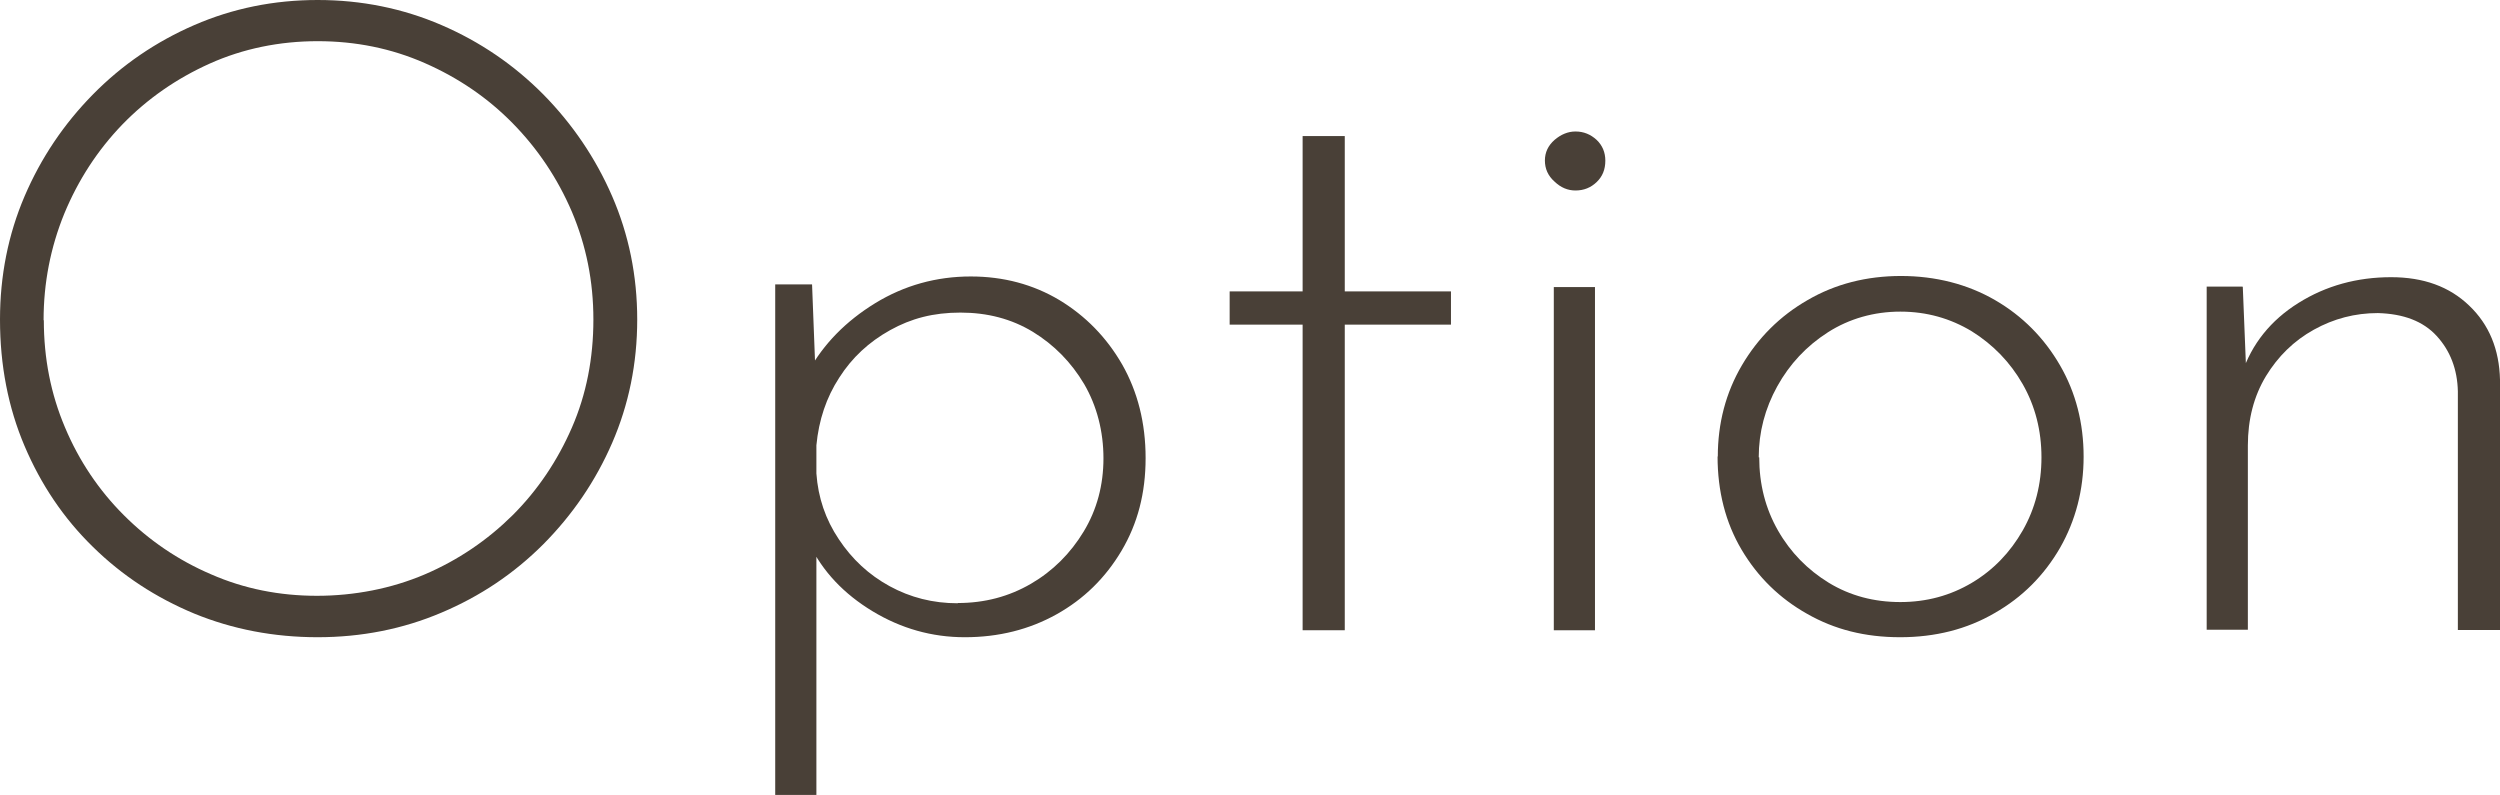
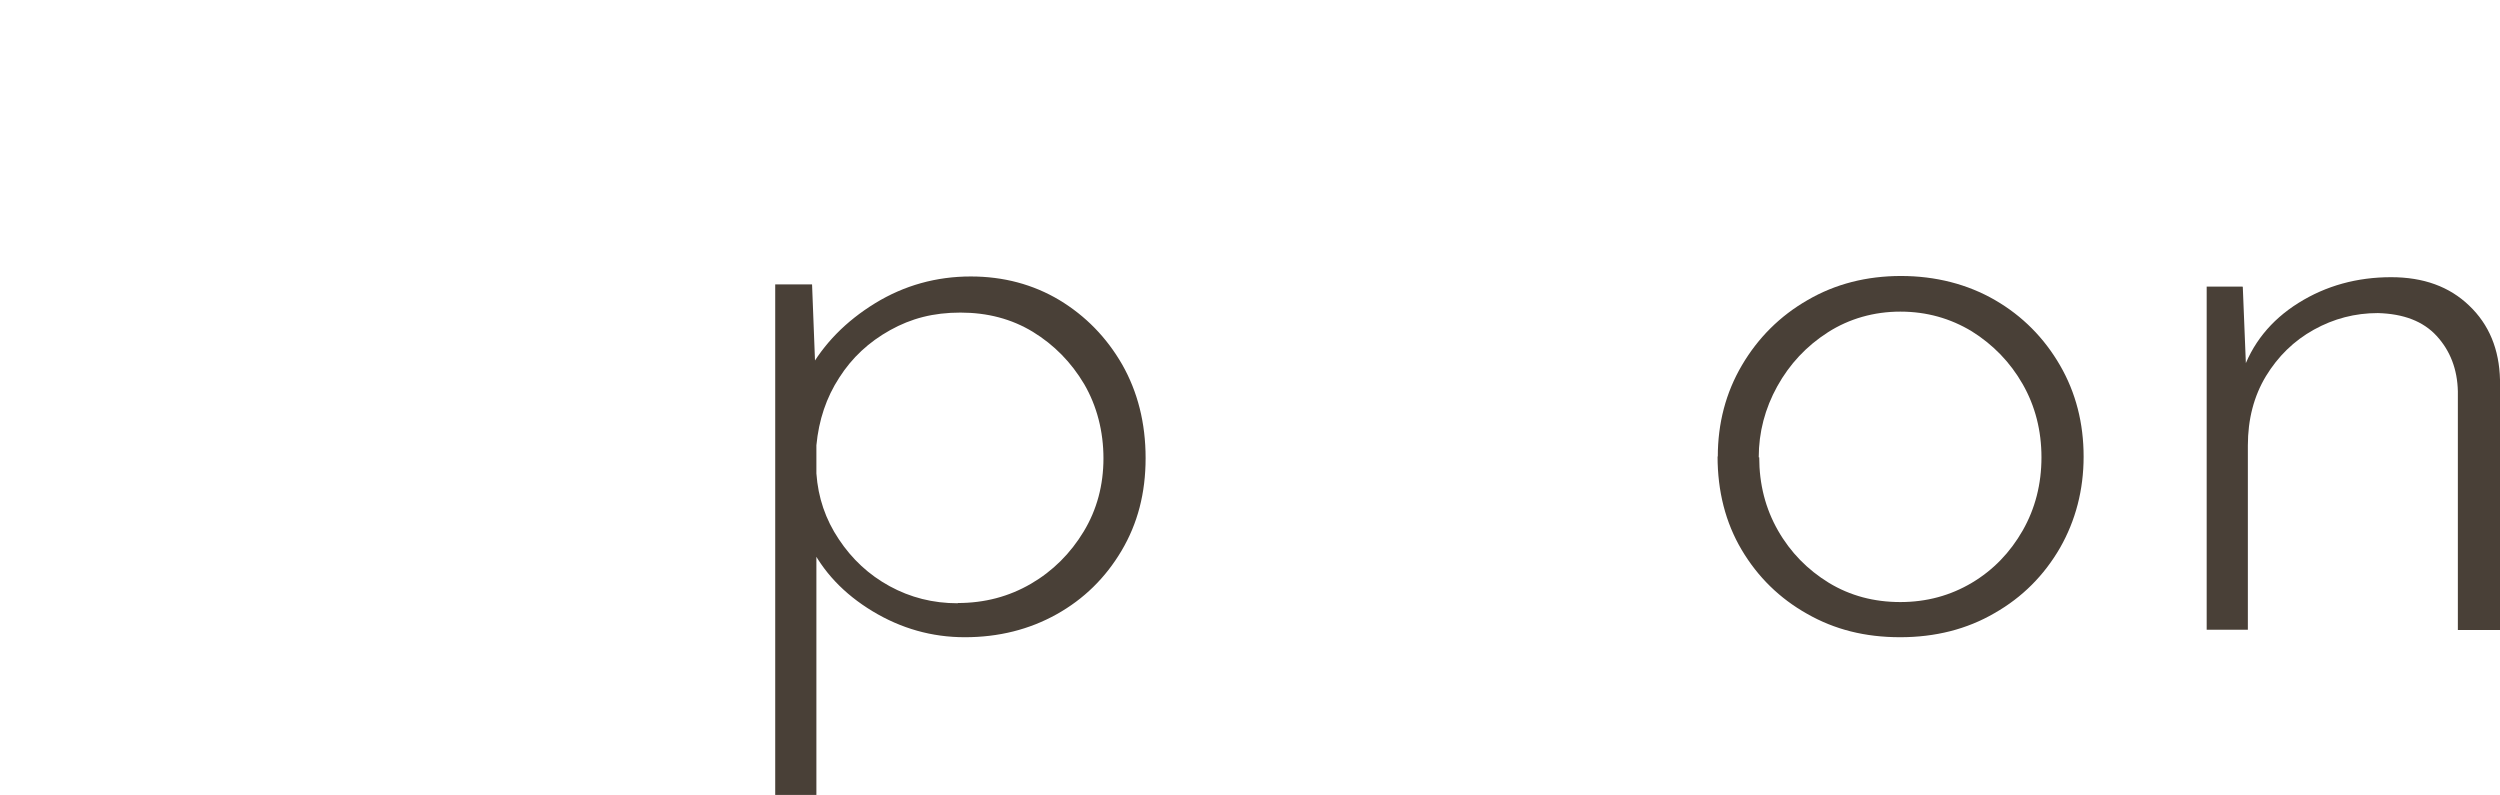
<svg xmlns="http://www.w3.org/2000/svg" id="_レイヤー_2" width="103.81" height="33.03" viewBox="0 0 103.81 33.03">
  <defs>
    <style>.cls-1{fill:#494037;}</style>
  </defs>
  <g id="TOP">
-     <path class="cls-1" d="M0,13.27c0-1.82.34-3.53,1.02-5.12.68-1.59,1.63-3,2.84-4.23,1.21-1.23,2.62-2.19,4.21-2.88,1.59-.69,3.3-1.04,5.12-1.04s3.54.35,5.14,1.04c1.6.69,3.01,1.65,4.23,2.88,1.21,1.23,2.17,2.64,2.86,4.23.69,1.59,1.04,3.3,1.04,5.12s-.35,3.53-1.04,5.12c-.69,1.59-1.65,2.99-2.86,4.21-1.22,1.22-2.62,2.16-4.23,2.84-1.6.68-3.32,1.02-5.14,1.02s-3.53-.33-5.12-.98c-1.59-.66-3-1.58-4.21-2.77-1.22-1.19-2.16-2.59-2.84-4.19-.68-1.6-1.02-3.35-1.02-5.25ZM1.82,13.3c0,1.58.29,3.06.88,4.45.58,1.38,1.4,2.6,2.44,3.64,1.04,1.04,2.25,1.87,3.63,2.46,1.37.6,2.84.89,4.39.89s3.1-.3,4.48-.89,2.6-1.42,3.65-2.46c1.04-1.04,1.86-2.26,2.46-3.64.6-1.38.89-2.88.89-4.48s-.3-3.07-.89-4.47c-.6-1.4-1.42-2.62-2.46-3.68-1.04-1.06-2.26-1.89-3.65-2.5s-2.87-.91-4.45-.91-3.1.31-4.48.93-2.59,1.46-3.63,2.53c-1.03,1.07-1.83,2.3-2.41,3.7-.57,1.4-.86,2.87-.86,4.43Z" />
    <path class="cls-1" d="M40.06,26.46c-1.36,0-2.64-.36-3.83-1.08-1.19-.72-2.07-1.65-2.62-2.79l.29-.62v11.04h-1.71V11.81h1.53l.18,4.67-.33-1.06c.63-1.14,1.55-2.08,2.77-2.83,1.21-.74,2.54-1.11,3.97-1.11,1.36,0,2.59.33,3.68.98,1.09.66,1.96,1.55,2.61,2.68.64,1.13.97,2.42.97,3.88s-.33,2.72-1,3.85c-.67,1.13-1.57,2.01-2.7,2.64-1.13.63-2.4.95-3.81.95ZM39.77,25.04c1.12,0,2.13-.27,3.04-.8.91-.53,1.64-1.26,2.19-2.17.55-.91.82-1.93.82-3.04s-.27-2.17-.8-3.08c-.54-.91-1.25-1.63-2.13-2.17-.89-.54-1.89-.8-3.01-.8s-2.04.24-2.92.73c-.88.49-1.58,1.14-2.11,1.97-.54.83-.85,1.76-.95,2.81v1.17c.07,1,.38,1.91.93,2.73.55.83,1.25,1.48,2.11,1.95.86.47,1.8.71,2.83.71Z" />
-     <path class="cls-1" d="M54.09,5.65h1.75v6.45h4.41v1.38h-4.41v12.69h-1.75v-12.69h-3.03v-1.38h3.03v-6.45Z" />
-     <path class="cls-1" d="M64.15,6.67c0-.34.13-.62.4-.86.27-.23.56-.35.87-.35.34,0,.63.12.88.35.24.23.36.52.36.86,0,.37-.12.66-.36.89-.24.23-.53.35-.88.35-.32,0-.61-.12-.87-.37-.27-.24-.4-.53-.4-.88ZM64.52,11.92h1.71v14.25h-1.71v-14.25Z" />
    <path class="cls-1" d="M71.33,18.96c0-1.38.33-2.65,1-3.79.67-1.14,1.58-2.05,2.73-2.71,1.15-.67,2.45-1,3.88-1s2.76.34,3.9,1,2.04,1.57,2.7,2.71c.66,1.14.98,2.41.98,3.79s-.33,2.65-.98,3.79c-.66,1.14-1.56,2.05-2.72,2.71-1.15.67-2.46,1-3.92,1s-2.72-.32-3.86-.97c-1.14-.64-2.05-1.53-2.72-2.66-.67-1.13-1-2.43-1-3.88ZM73.05,18.99c0,1.12.26,2.13.78,3.04.52.91,1.23,1.63,2.11,2.17.89.54,1.88.8,2.97.8s2.08-.27,2.97-.8c.89-.53,1.59-1.26,2.11-2.17.52-.91.78-1.93.78-3.04s-.26-2.13-.78-3.04c-.52-.91-1.23-1.64-2.11-2.19-.89-.54-1.88-.82-2.97-.82s-2.12.29-3.01.86c-.89.57-1.59,1.32-2.1,2.24-.51.92-.77,1.91-.77,2.95Z" />
    <path class="cls-1" d="M93.13,11.92l.18,4.48-.22-.88c.41-1.24,1.2-2.22,2.35-2.94,1.15-.72,2.44-1.07,3.85-1.07,1.34,0,2.42.39,3.24,1.18.83.79,1.25,1.82,1.28,3.08v10.39h-1.75v-9.91c-.02-.92-.32-1.69-.88-2.3-.56-.61-1.37-.92-2.44-.95-.95,0-1.83.23-2.66.69-.83.46-1.49,1.11-1.99,1.93-.5.83-.75,1.79-.75,2.88v7.65h-1.71v-14.25h1.49Z" />
  </g>
</svg>